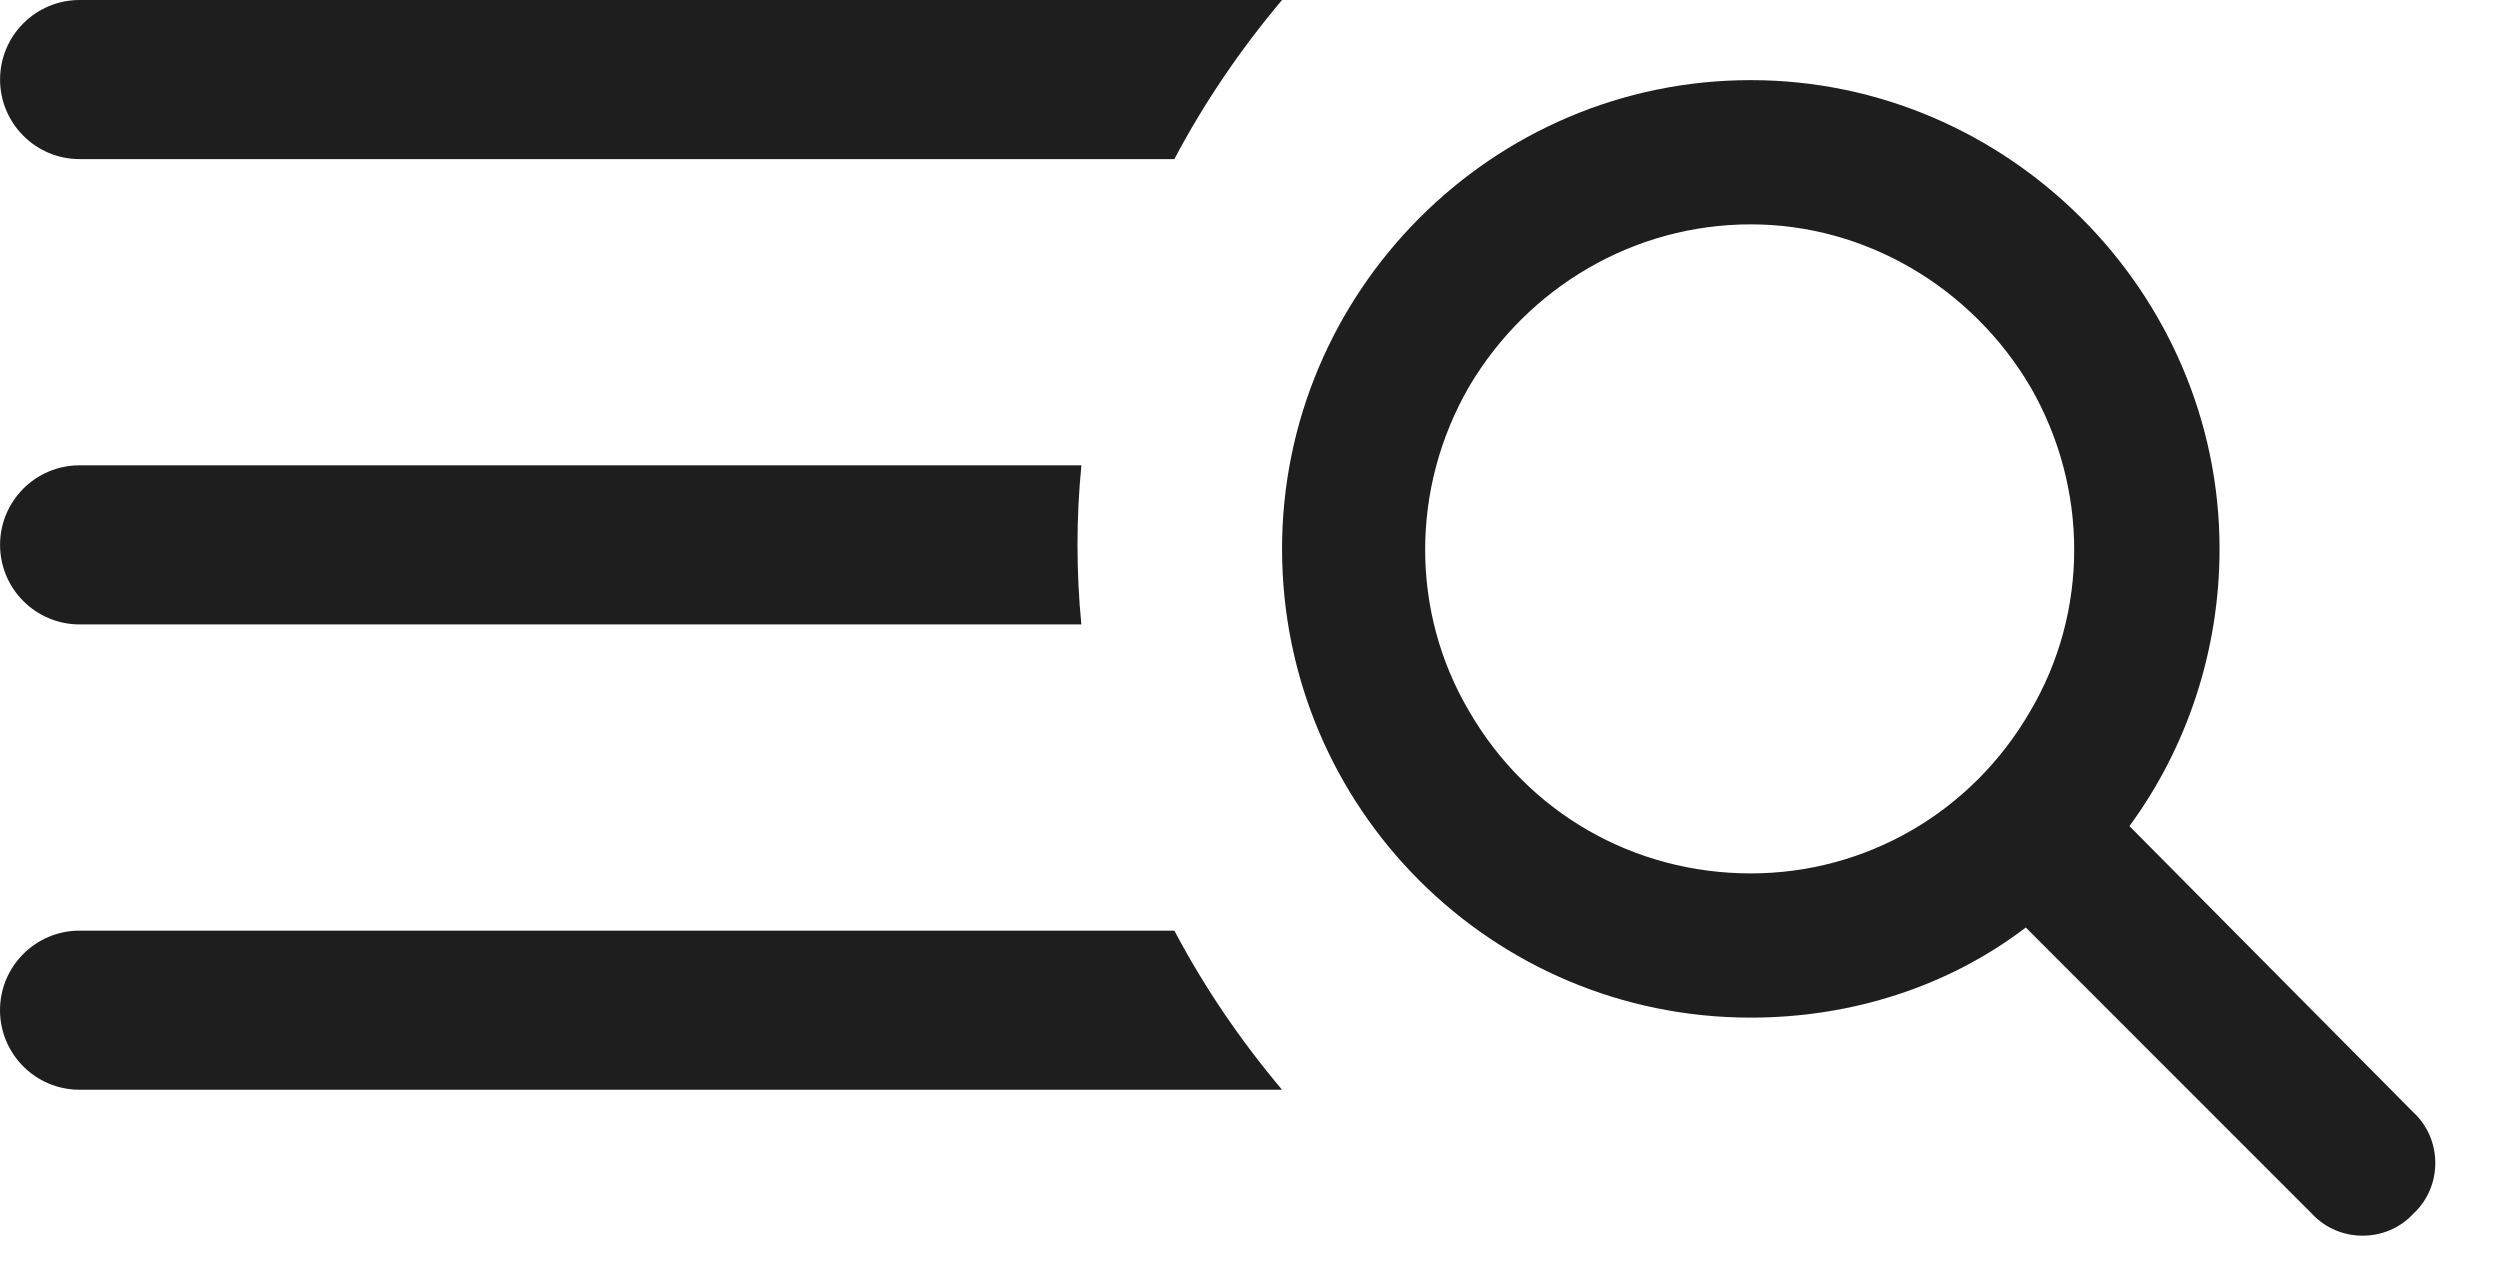
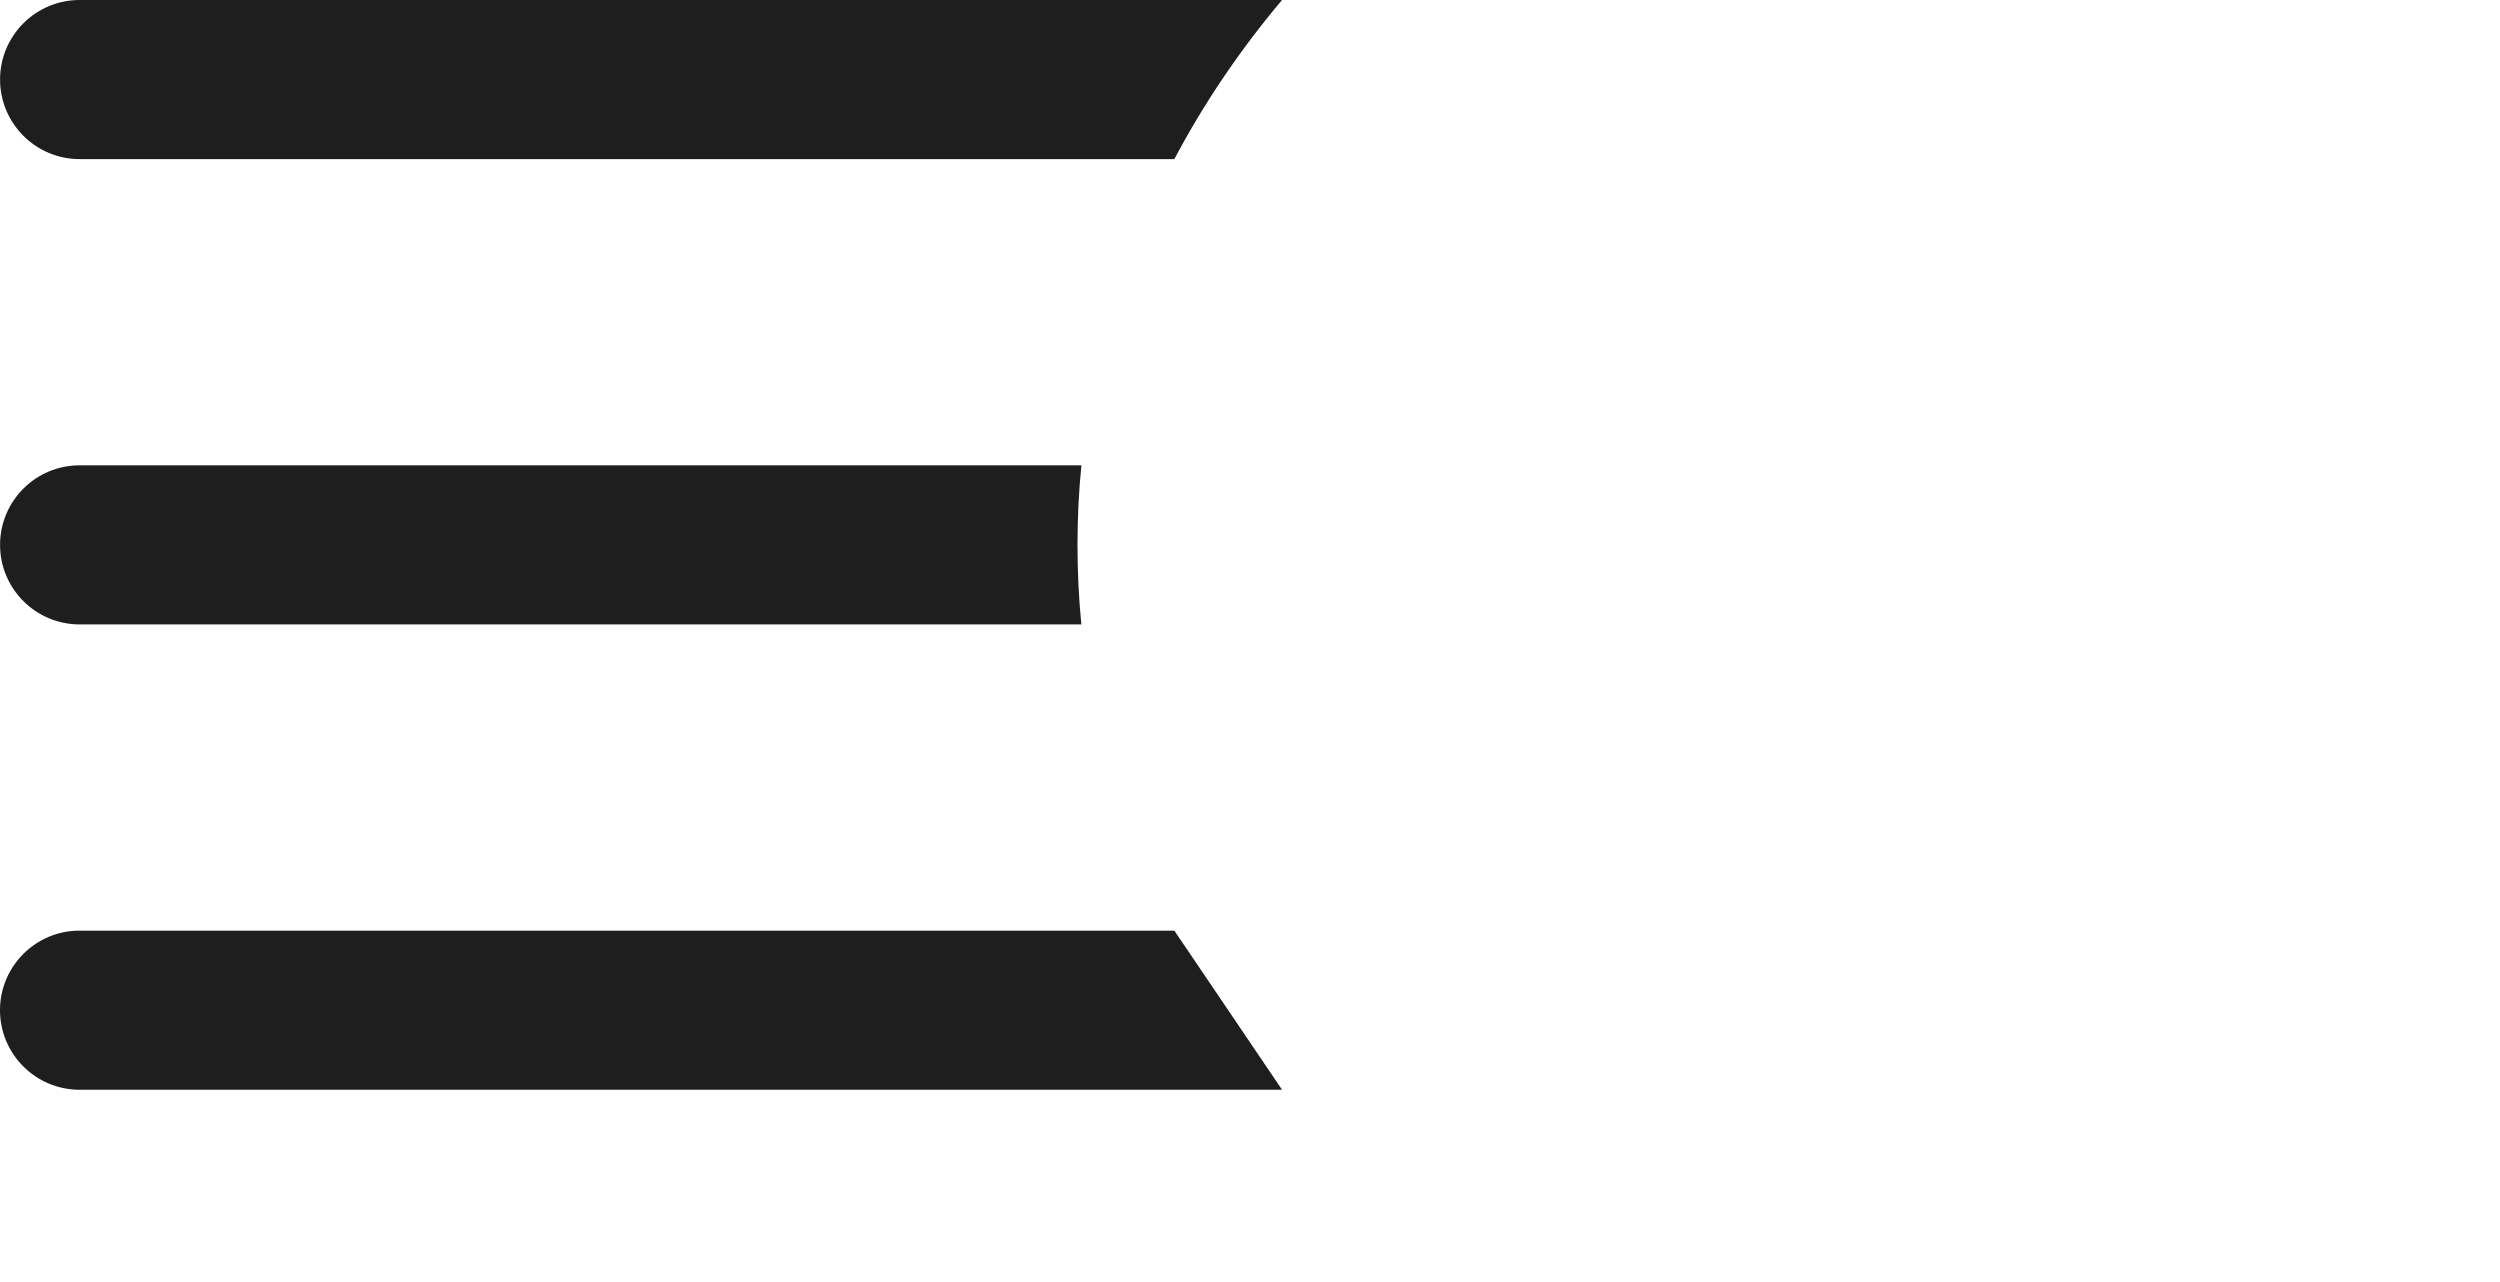
<svg xmlns="http://www.w3.org/2000/svg" width="39" height="20" viewBox="0 0 39 20" fill="none">
-   <path fill-rule="evenodd" clip-rule="evenodd" d="M18.32 14.518H1.241C0.556 14.518 0 15.074 0 15.759C0 16.444 0.556 17 1.241 17H20C19.349 16.228 18.785 15.397 18.32 14.518Z" fill="#1E1E1E" />
+   <path fill-rule="evenodd" clip-rule="evenodd" d="M18.32 14.518H1.241C0.556 14.518 0 15.074 0 15.759C0 16.444 0.556 17 1.241 17H20Z" fill="#1E1E1E" />
  <path fill-rule="evenodd" clip-rule="evenodd" d="M16.87 7.259H1.242C0.557 7.259 0.001 7.814 0.001 8.5C0.001 9.185 0.557 9.741 1.242 9.741H16.869C16.829 9.332 16.809 8.918 16.809 8.501C16.809 8.082 16.829 7.668 16.87 7.259Z" fill="#1E1E1E" />
  <path fill-rule="evenodd" clip-rule="evenodd" d="M20 0H1.242C0.557 0 0.001 0.556 0.001 1.241C0.001 1.926 0.557 2.482 1.242 2.482H18.32C18.785 1.603 19.349 0.772 20 0Z" fill="#1E1E1E" />
-   <path d="M34.625 8.562C34.625 10.18 34.098 11.691 33.219 12.887L37.648 17.352C38.105 17.773 38.105 18.512 37.648 18.934C37.227 19.391 36.488 19.391 36.066 18.934L31.602 14.469C30.406 15.383 28.895 15.875 27.312 15.875C23.27 15.875 20 12.605 20 8.562C20 4.555 23.27 1.25 27.312 1.25C31.32 1.25 34.625 4.555 34.625 8.562ZM27.312 13.625C29.105 13.625 30.758 12.676 31.672 11.094C32.586 9.547 32.586 7.613 31.672 6.031C30.758 4.484 29.105 3.5 27.312 3.5C25.484 3.5 23.832 4.484 22.918 6.031C22.004 7.613 22.004 9.547 22.918 11.094C23.832 12.676 25.484 13.625 27.312 13.625Z" fill="#1E1E1E" />
</svg>